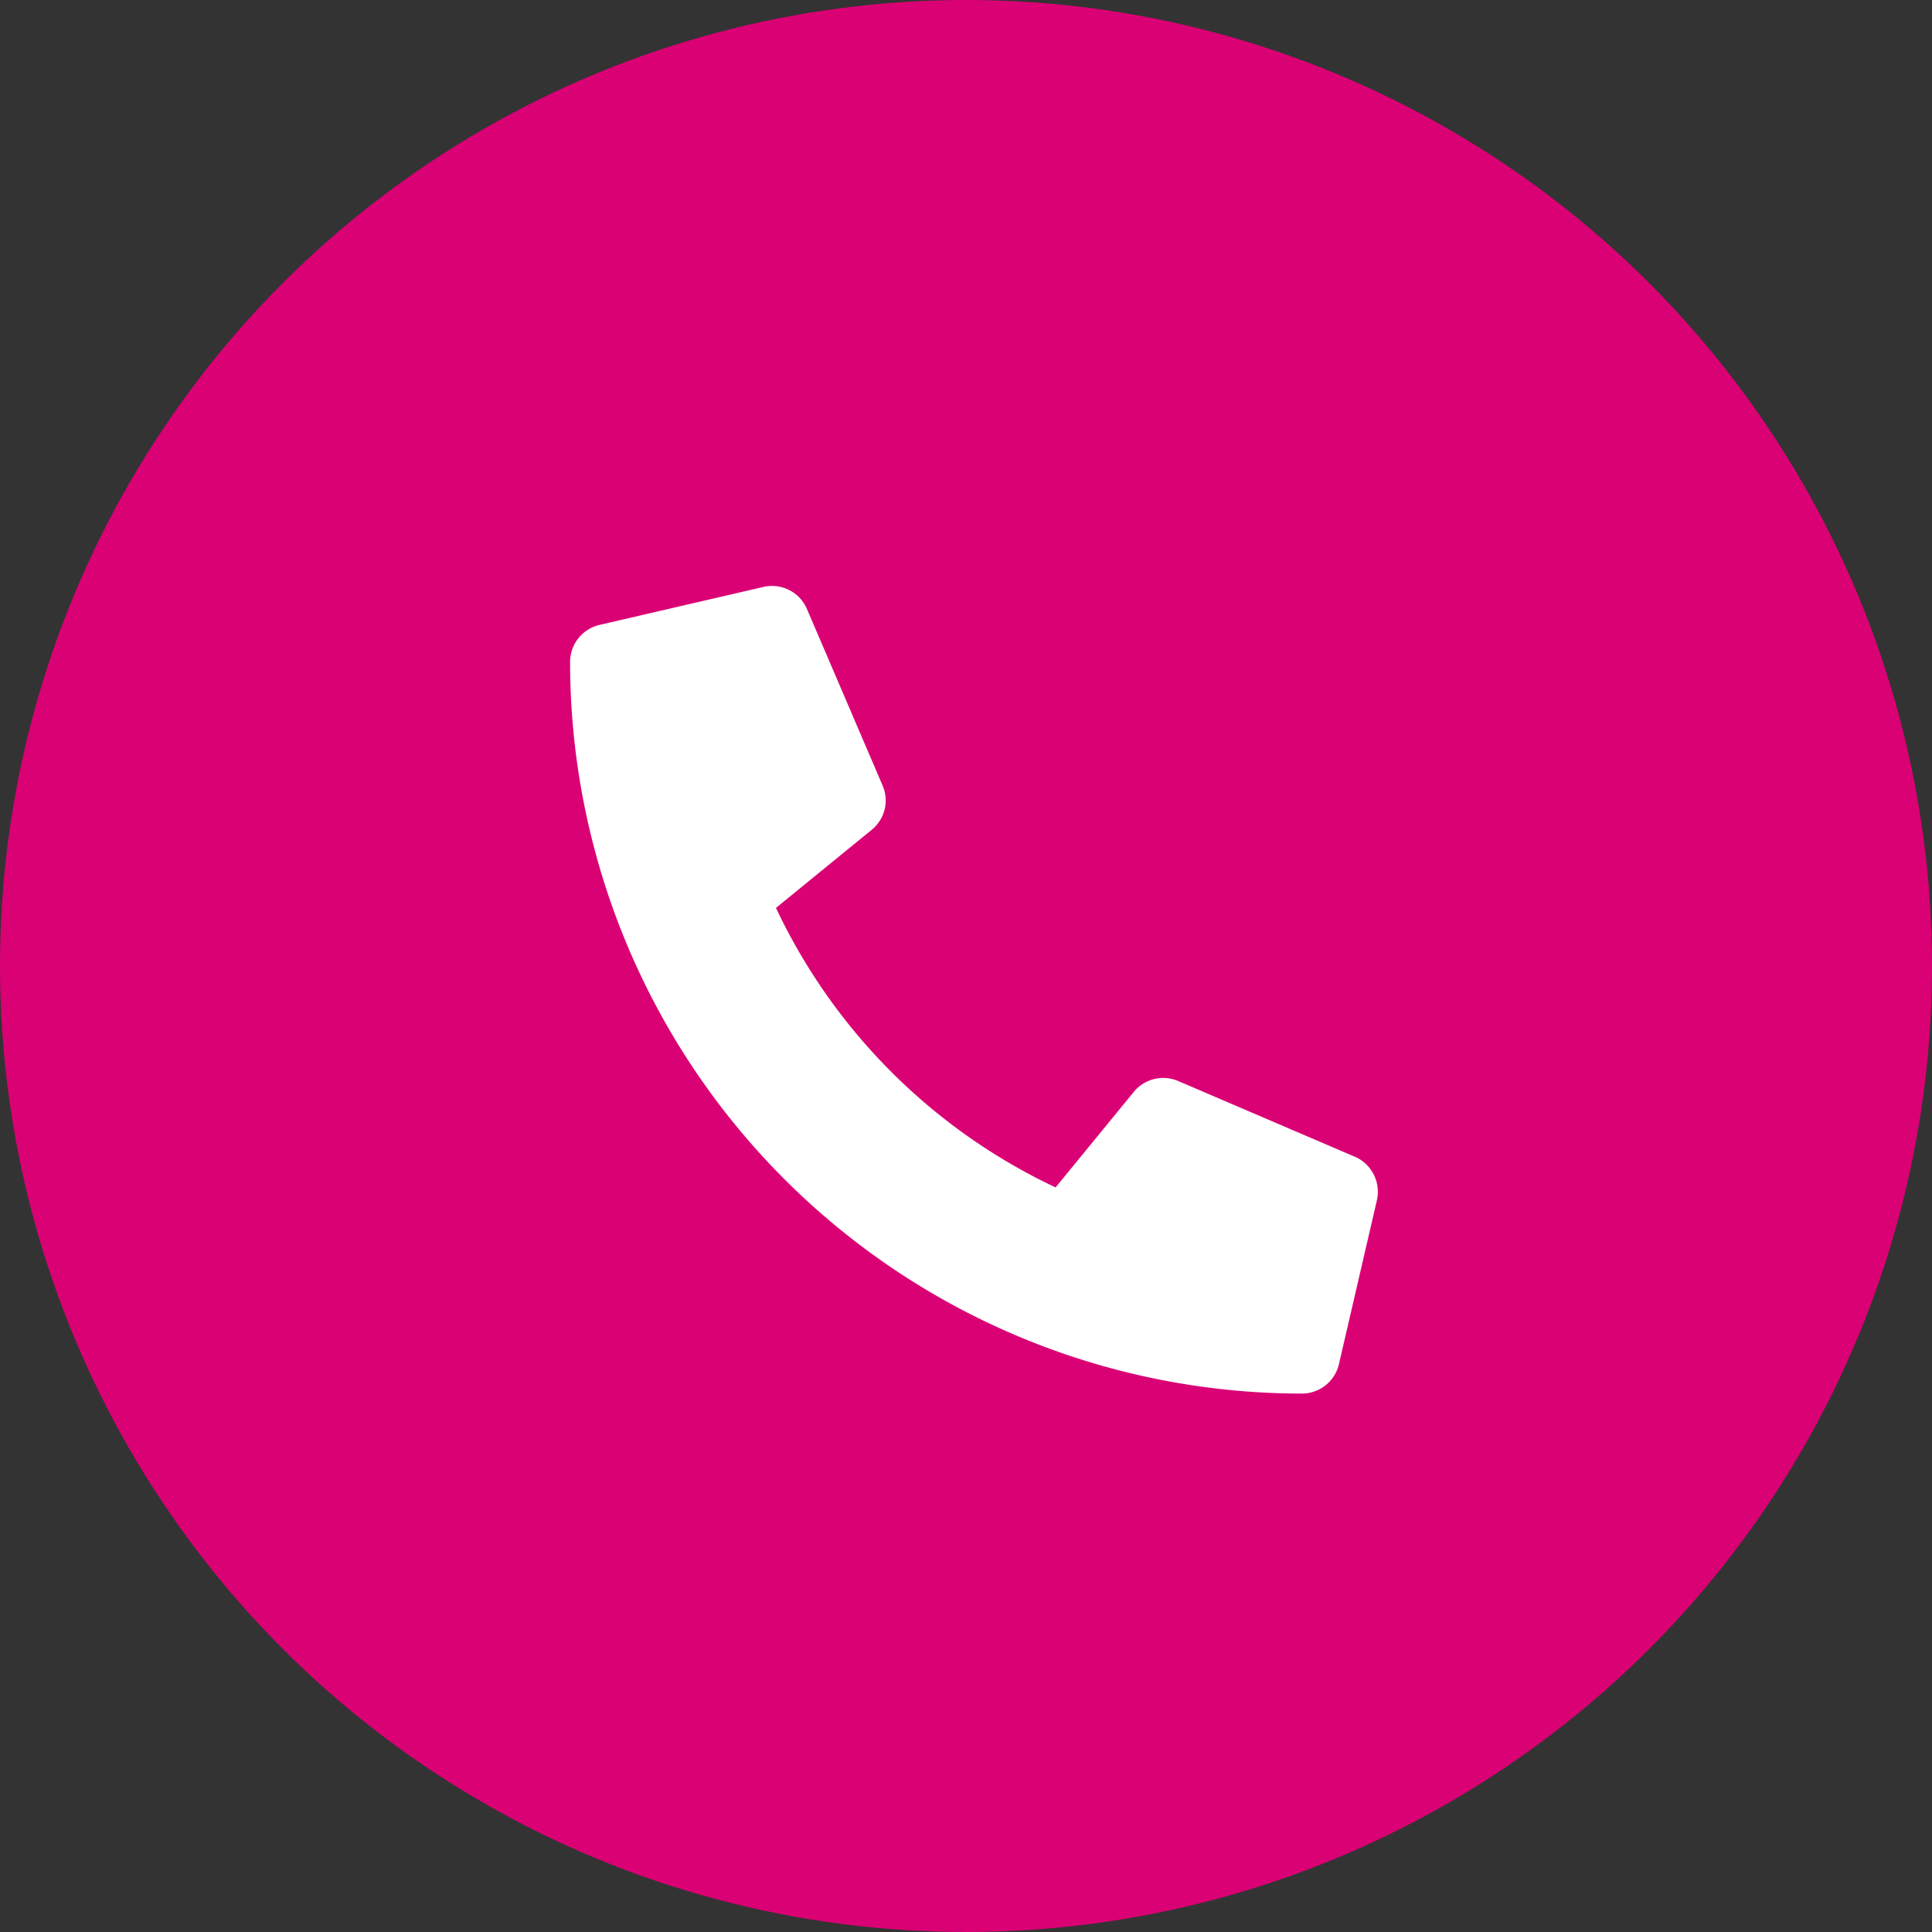
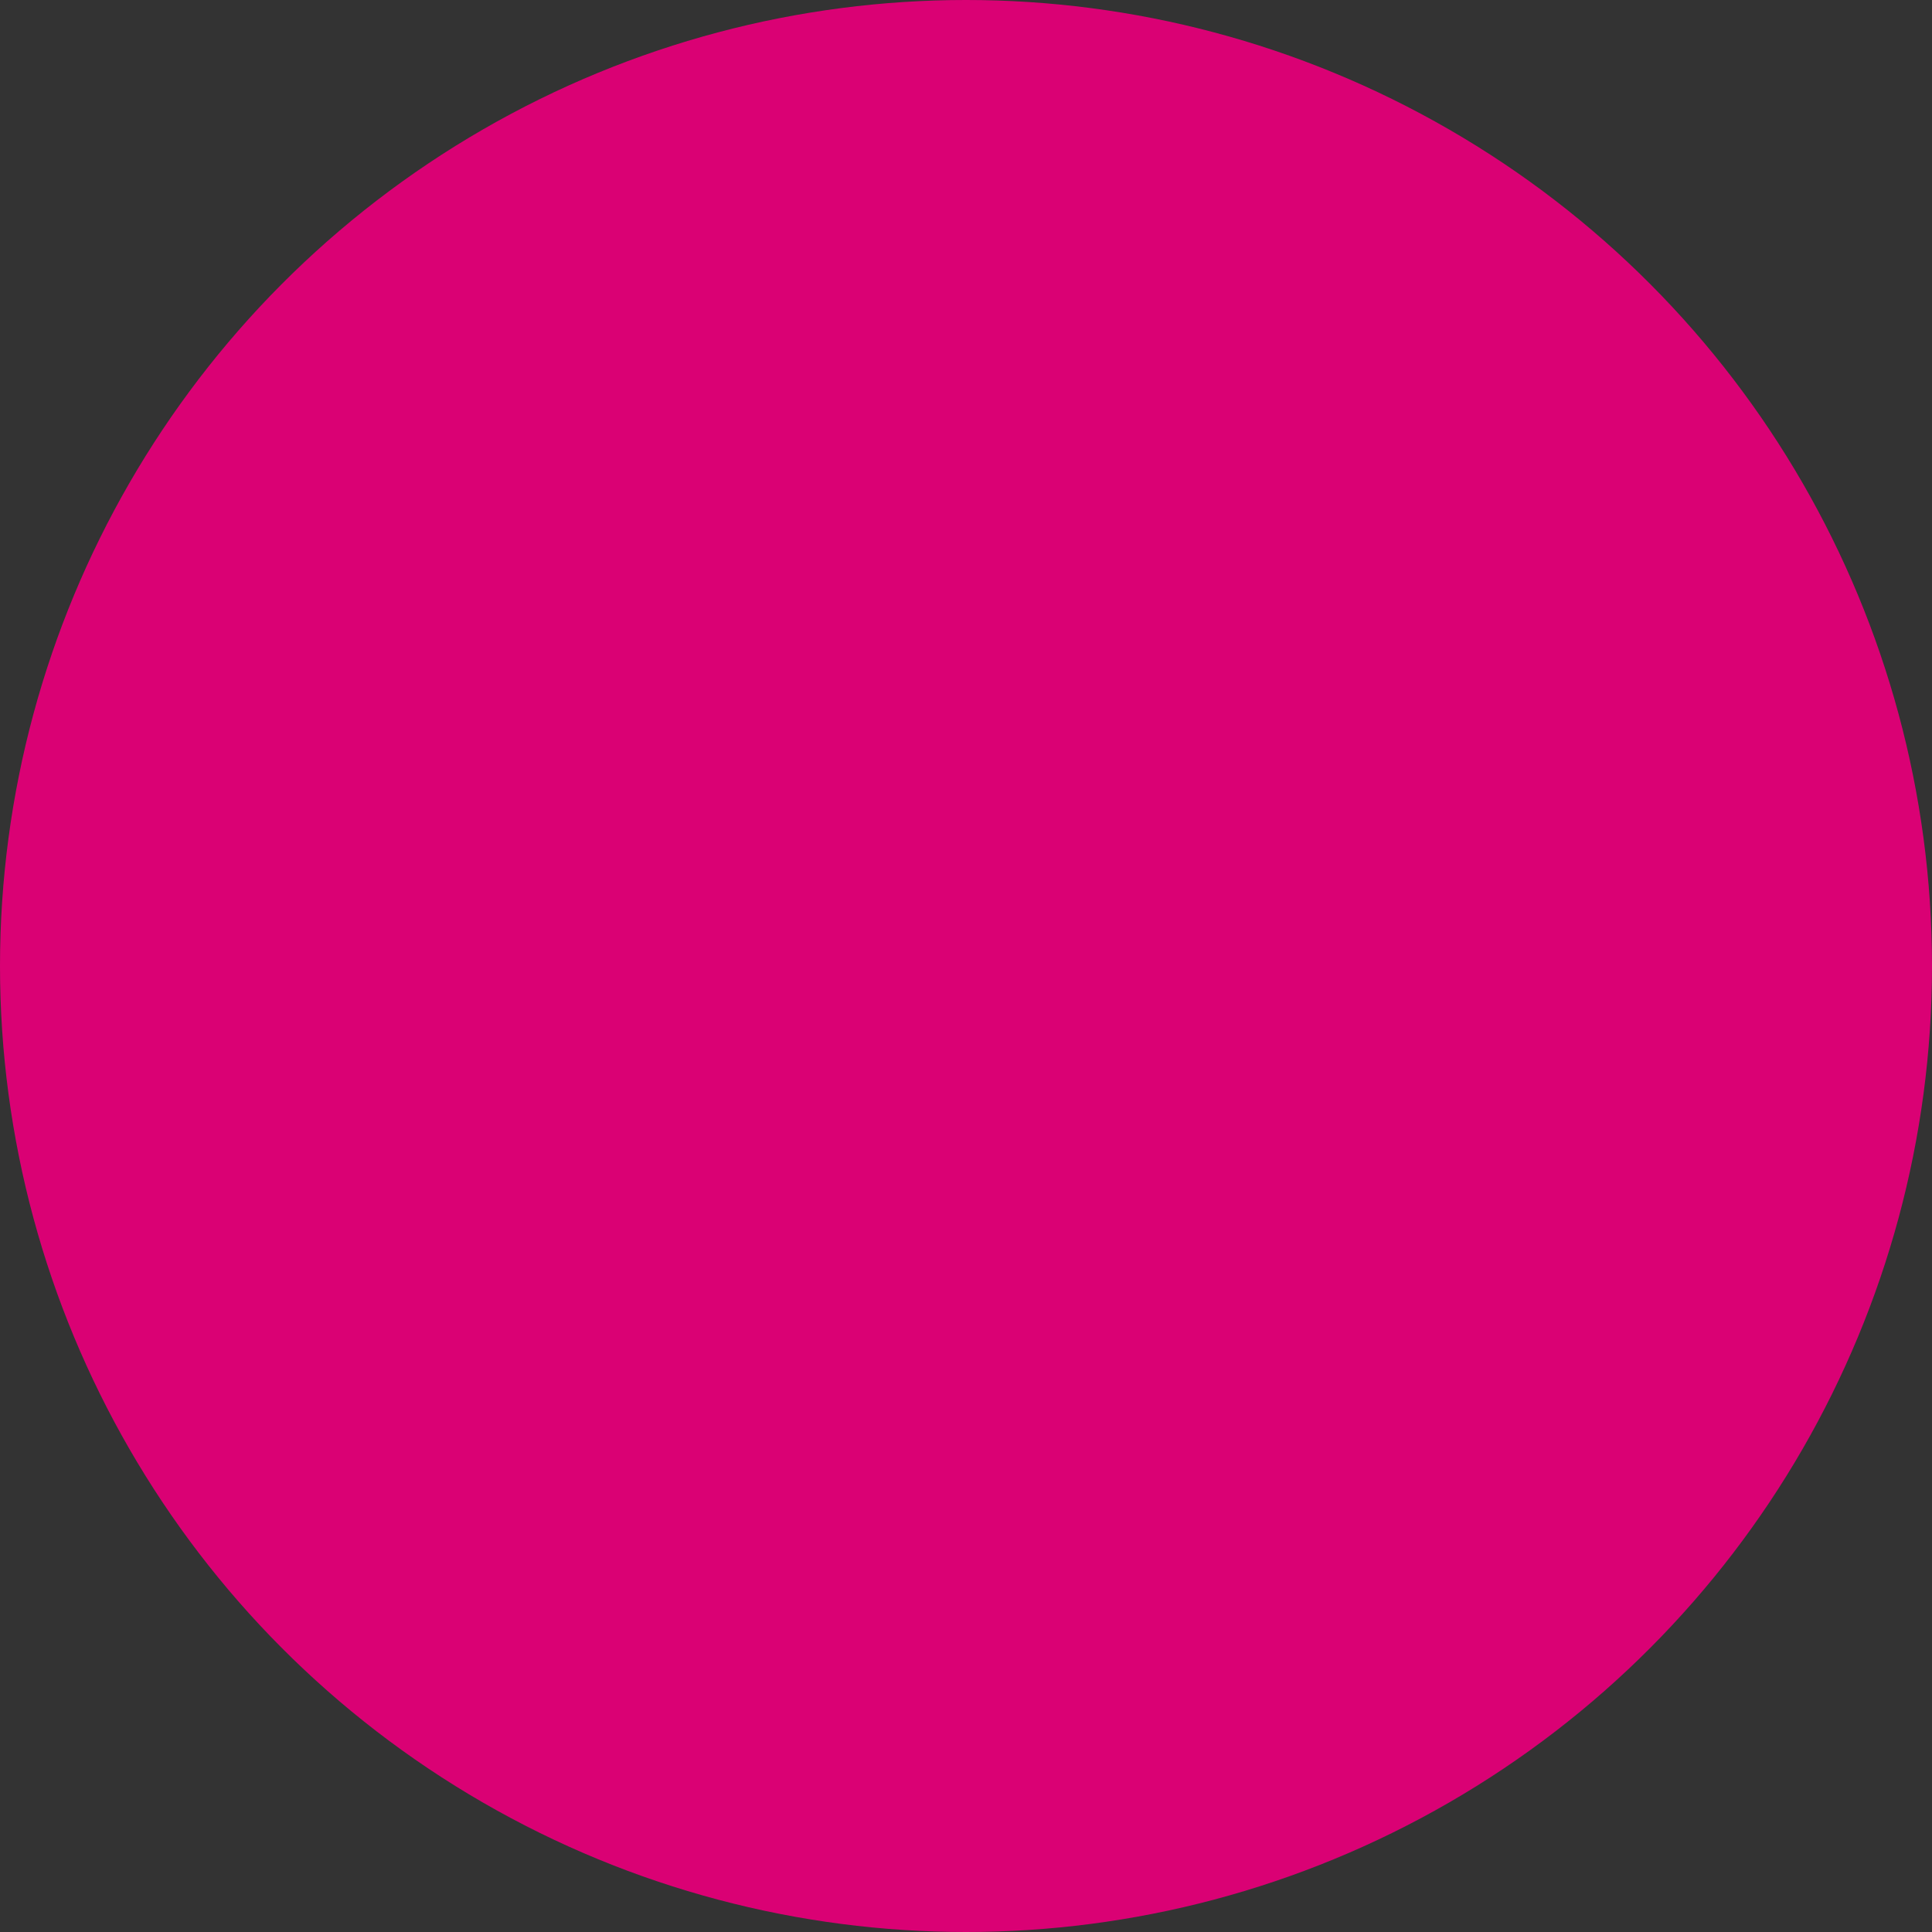
<svg xmlns="http://www.w3.org/2000/svg" width="61" height="61" viewBox="0 0 61 61">
  <rect x="0" y="0" width="61" height="61" fill="#333333" stroke="none" />
  <defs>
    <style>.a{fill:#da0174;}.b{fill:#fff;}</style>
  </defs>
  <g transform="translate(-470 -875)">
    <circle class="a" cx="30.5" cy="30.5" r="30.5" transform="translate(470 875)" />
-     <path class="b" d="M24.772,18.02l-5.578-2.391a1.2,1.2,0,0,0-1.395.344l-2.47,3.018A18.461,18.461,0,0,1,6.5,10.166L9.523,7.7A1.192,1.192,0,0,0,9.866,6.3L7.476.723A1.2,1.2,0,0,0,6.106.031l-5.18,1.2A1.2,1.2,0,0,0,0,2.391,23.107,23.107,0,0,0,23.109,25.5a1.2,1.2,0,0,0,1.165-.926l1.2-5.18a1.21,1.21,0,0,0-.7-1.375Z" transform="translate(488 893.5)" />
  </g>
</svg>